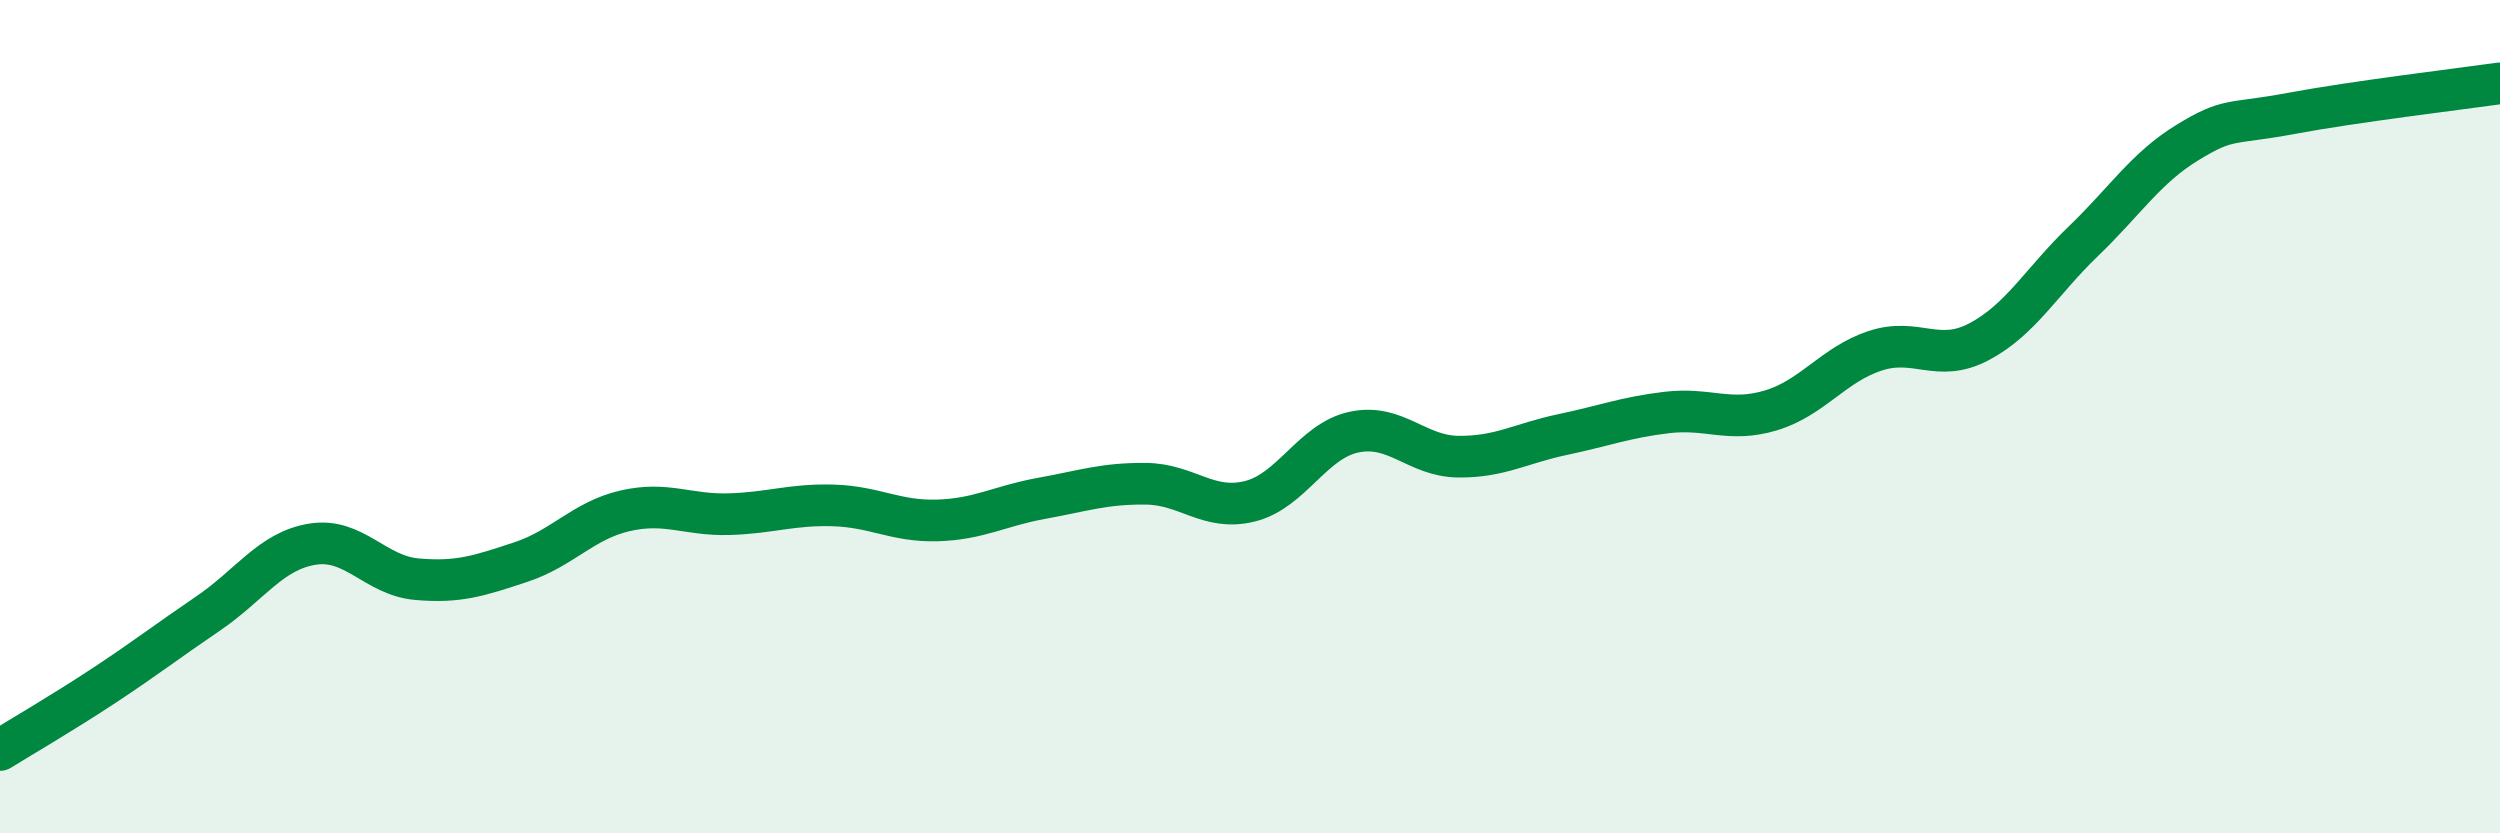
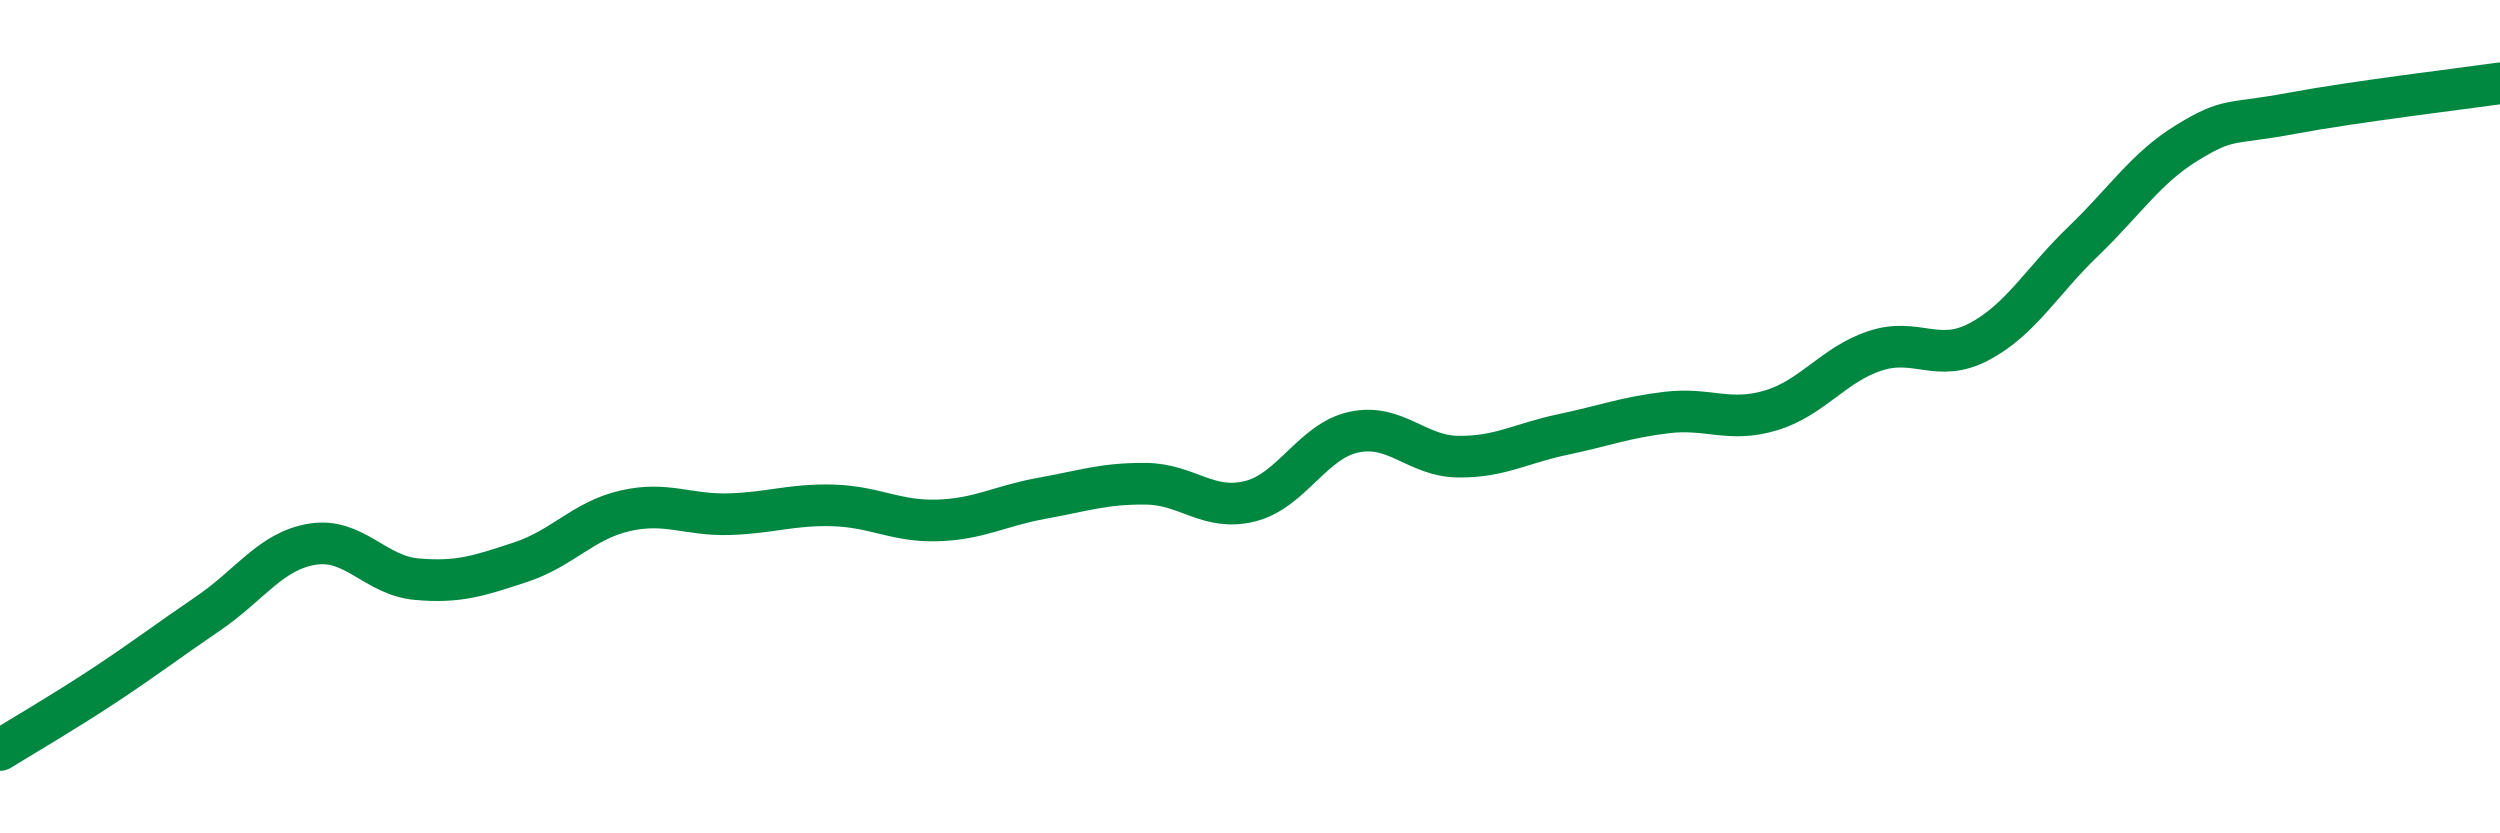
<svg xmlns="http://www.w3.org/2000/svg" width="60" height="20" viewBox="0 0 60 20">
-   <path d="M 0,18 C 0.5,17.69 1.5,17.11 2.5,16.45 C 3.5,15.79 4,15.4 5,14.72 C 6,14.04 6.5,13.22 7.5,13.06 C 8.5,12.9 9,13.81 10,13.9 C 11,13.99 11.5,13.82 12.5,13.49 C 13.5,13.16 14,12.49 15,12.26 C 16,12.03 16.5,12.37 17.5,12.34 C 18.5,12.31 19,12.1 20,12.13 C 21,12.16 21.5,12.52 22.5,12.49 C 23.5,12.46 24,12.14 25,11.96 C 26,11.78 26.5,11.6 27.5,11.61 C 28.5,11.62 29,12.28 30,12.03 C 31,11.78 31.5,10.58 32.5,10.37 C 33.5,10.16 34,10.95 35,10.96 C 36,10.97 36.5,10.64 37.5,10.43 C 38.5,10.22 39,10.02 40,9.9 C 41,9.78 41.5,10.15 42.5,9.85 C 43.5,9.55 44,8.75 45,8.42 C 46,8.09 46.5,8.73 47.5,8.2 C 48.5,7.67 49,6.75 50,5.79 C 51,4.83 51.5,4.03 52.5,3.42 C 53.5,2.81 53.5,3 55,2.72 C 56.5,2.44 59,2.14 60,2L60 20L0 20Z" fill="#008740" opacity="0.1" stroke-linecap="round" stroke-linejoin="round" />
  <path d="M 0,18 C 0.5,17.69 1.5,17.11 2.5,16.45 C 3.5,15.79 4,15.4 5,14.72 C 6,14.04 6.5,13.22 7.5,13.06 C 8.5,12.9 9,13.81 10,13.9 C 11,13.99 11.5,13.82 12.5,13.49 C 13.5,13.16 14,12.49 15,12.26 C 16,12.03 16.5,12.37 17.5,12.34 C 18.5,12.31 19,12.1 20,12.13 C 21,12.16 21.5,12.52 22.5,12.49 C 23.5,12.46 24,12.14 25,11.96 C 26,11.78 26.5,11.6 27.5,11.61 C 28.5,11.62 29,12.28 30,12.03 C 31,11.78 31.5,10.58 32.5,10.37 C 33.5,10.16 34,10.95 35,10.96 C 36,10.97 36.5,10.64 37.5,10.43 C 38.5,10.22 39,10.02 40,9.9 C 41,9.78 41.5,10.15 42.5,9.85 C 43.5,9.55 44,8.75 45,8.42 C 46,8.09 46.5,8.73 47.5,8.2 C 48.5,7.67 49,6.75 50,5.79 C 51,4.83 51.5,4.03 52.5,3.42 C 53.5,2.81 53.5,3 55,2.72 C 56.5,2.44 59,2.14 60,2" stroke="#008740" stroke-width="1" fill="none" stroke-linecap="round" stroke-linejoin="round" />
</svg>